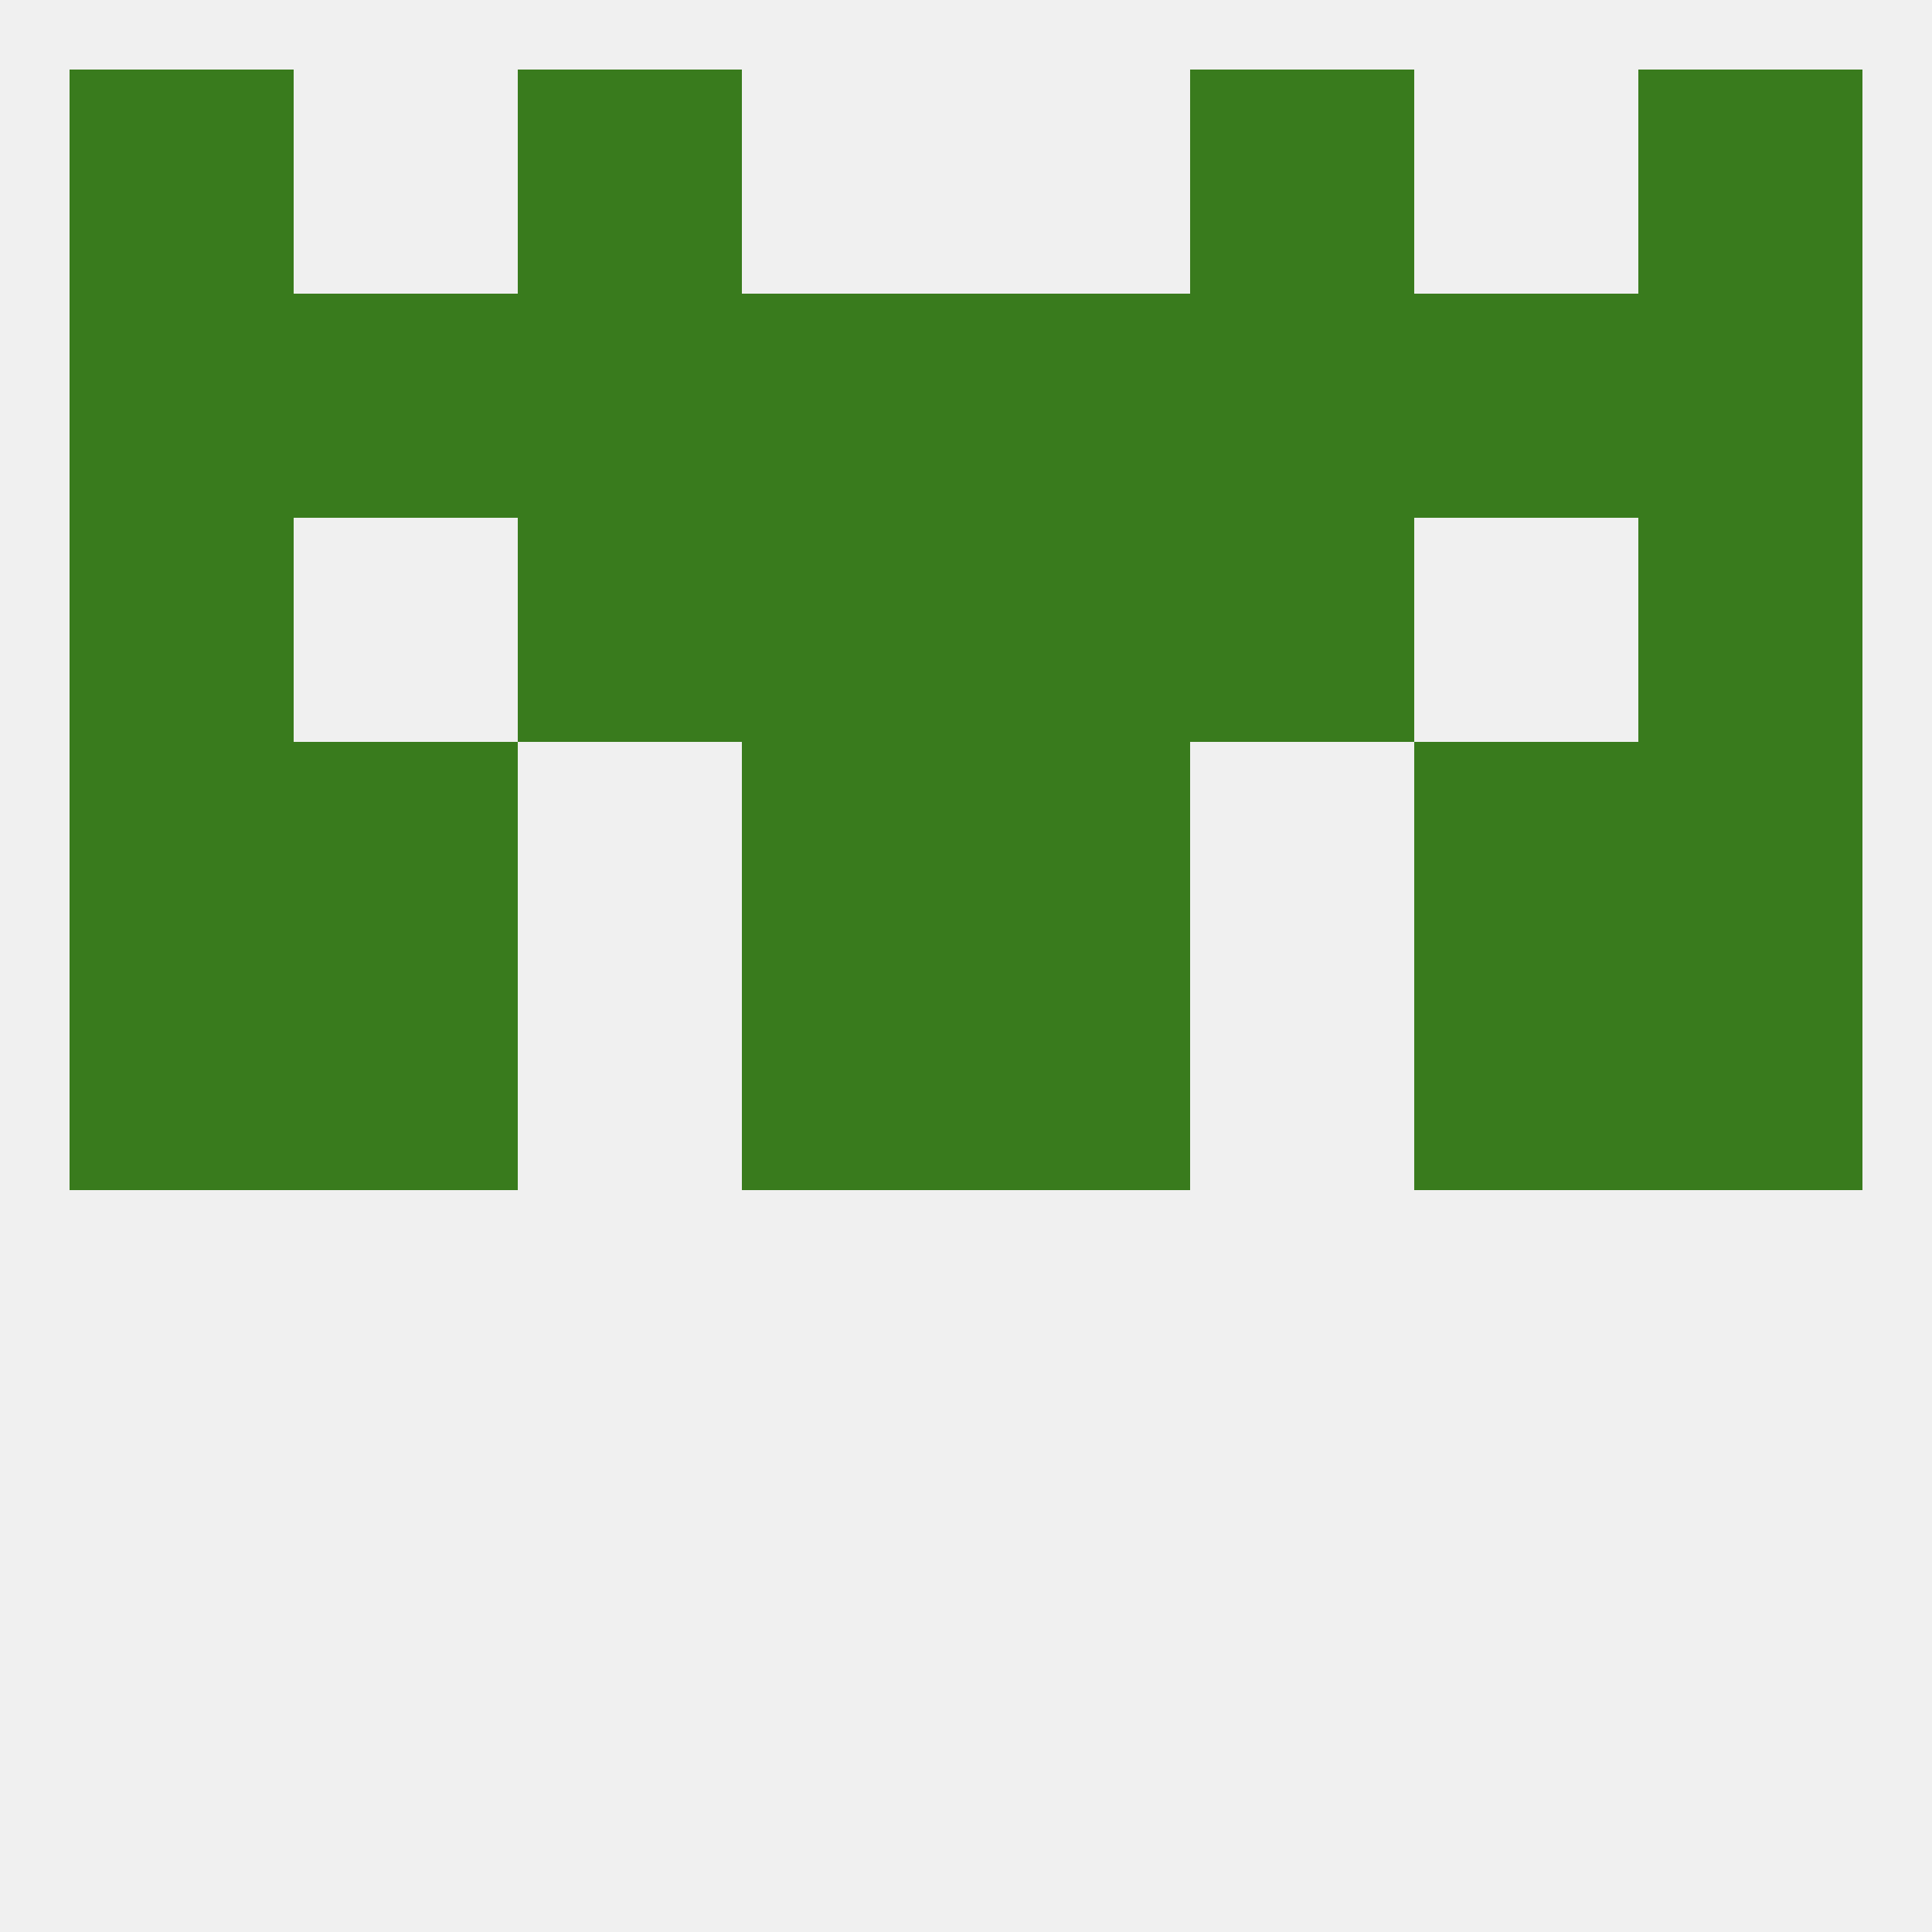
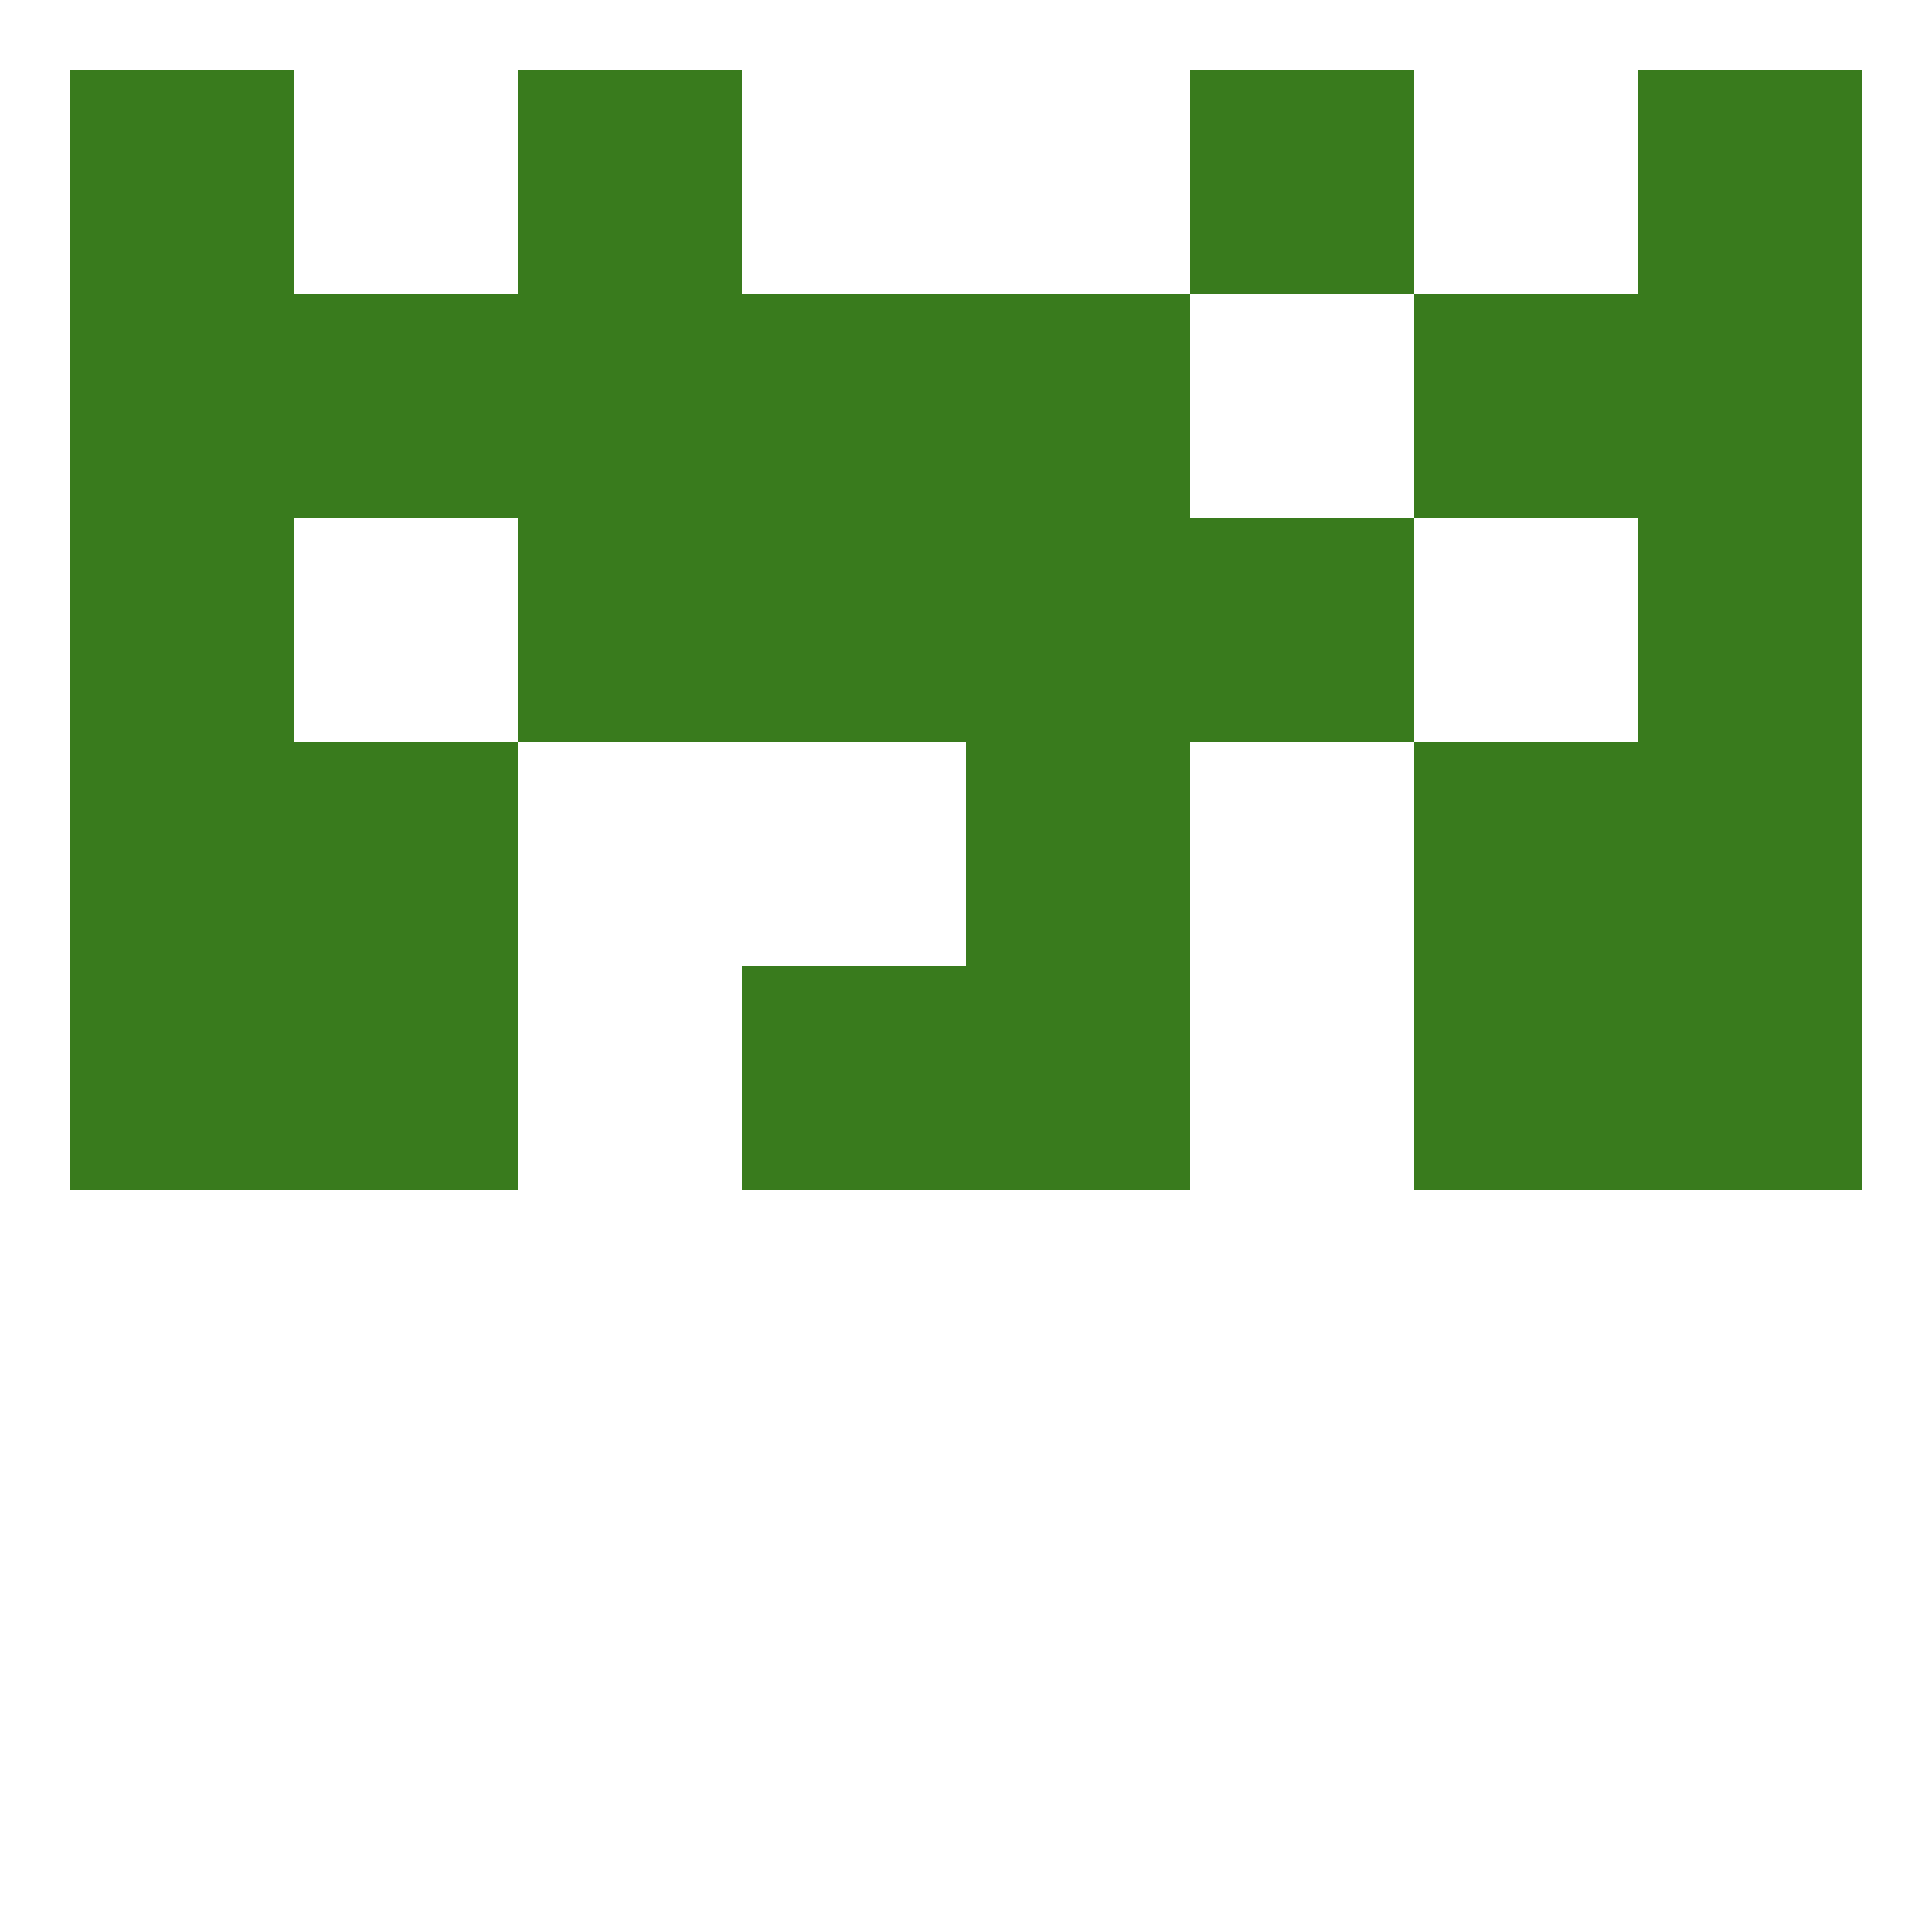
<svg xmlns="http://www.w3.org/2000/svg" version="1.1" baseprofile="full" width="250" height="250" viewBox="0 0 250 250">
-   <rect width="100%" height="100%" fill="rgba(240,240,240,255)" />
  <rect x="38" y="38" width="29" height="29" fill="rgba(57,123,29,255)" />
  <rect x="67" y="38" width="29" height="29" fill="rgba(57,123,29,255)" />
-   <rect x="154" y="38" width="29" height="29" fill="rgba(57,123,29,255)" />
  <rect x="183" y="38" width="29" height="29" fill="rgba(57,123,29,255)" />
  <rect x="96" y="38" width="29" height="29" fill="rgba(57,123,29,255)" />
  <rect x="125" y="38" width="29" height="29" fill="rgba(57,123,29,255)" />
  <rect x="9" y="38" width="29" height="29" fill="rgba(57,123,29,255)" />
  <rect x="212" y="38" width="29" height="29" fill="rgba(57,123,29,255)" />
  <rect x="154" y="9" width="29" height="29" fill="rgba(57,123,29,255)" />
  <rect x="9" y="9" width="29" height="29" fill="rgba(57,123,29,255)" />
  <rect x="212" y="9" width="29" height="29" fill="rgba(57,123,29,255)" />
  <rect x="67" y="9" width="29" height="29" fill="rgba(57,123,29,255)" />
  <rect x="183" y="125" width="29" height="29" fill="rgba(57,123,29,255)" />
  <rect x="9" y="125" width="29" height="29" fill="rgba(57,123,29,255)" />
  <rect x="212" y="125" width="29" height="29" fill="rgba(57,123,29,255)" />
  <rect x="96" y="125" width="29" height="29" fill="rgba(57,123,29,255)" />
  <rect x="125" y="125" width="29" height="29" fill="rgba(57,123,29,255)" />
  <rect x="38" y="125" width="29" height="29" fill="rgba(57,123,29,255)" />
  <rect x="212" y="96" width="29" height="29" fill="rgba(57,123,29,255)" />
  <rect x="38" y="96" width="29" height="29" fill="rgba(57,123,29,255)" />
  <rect x="183" y="96" width="29" height="29" fill="rgba(57,123,29,255)" />
-   <rect x="96" y="96" width="29" height="29" fill="rgba(57,123,29,255)" />
  <rect x="125" y="96" width="29" height="29" fill="rgba(57,123,29,255)" />
  <rect x="9" y="96" width="29" height="29" fill="rgba(57,123,29,255)" />
  <rect x="96" y="67" width="29" height="29" fill="rgba(57,123,29,255)" />
  <rect x="125" y="67" width="29" height="29" fill="rgba(57,123,29,255)" />
  <rect x="67" y="67" width="29" height="29" fill="rgba(57,123,29,255)" />
  <rect x="154" y="67" width="29" height="29" fill="rgba(57,123,29,255)" />
  <rect x="9" y="67" width="29" height="29" fill="rgba(57,123,29,255)" />
  <rect x="212" y="67" width="29" height="29" fill="rgba(57,123,29,255)" />
</svg>